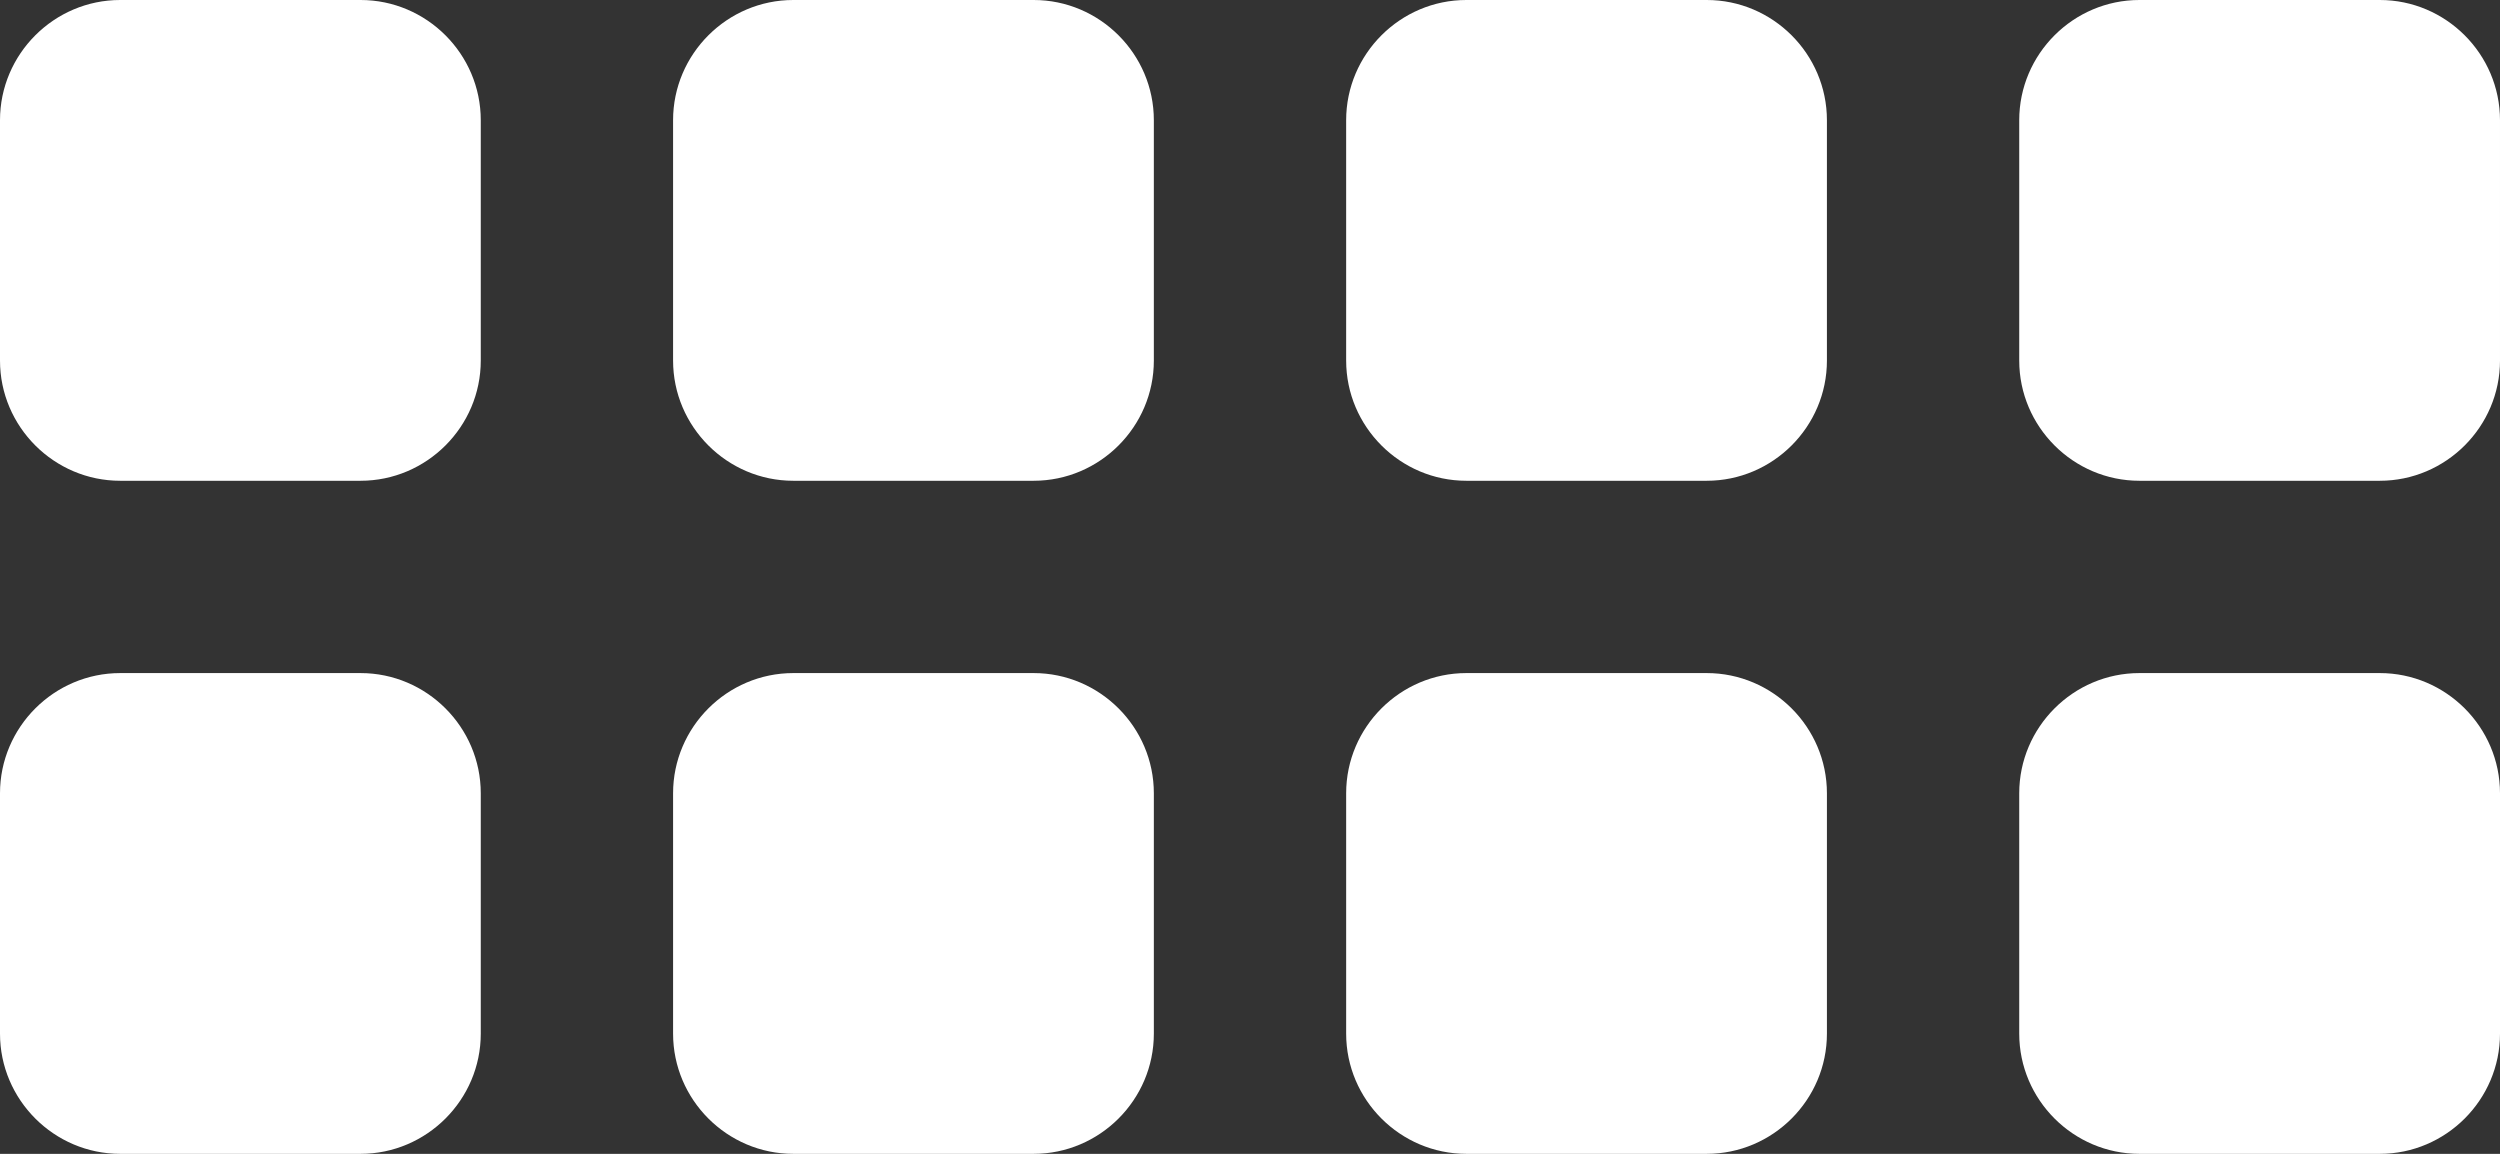
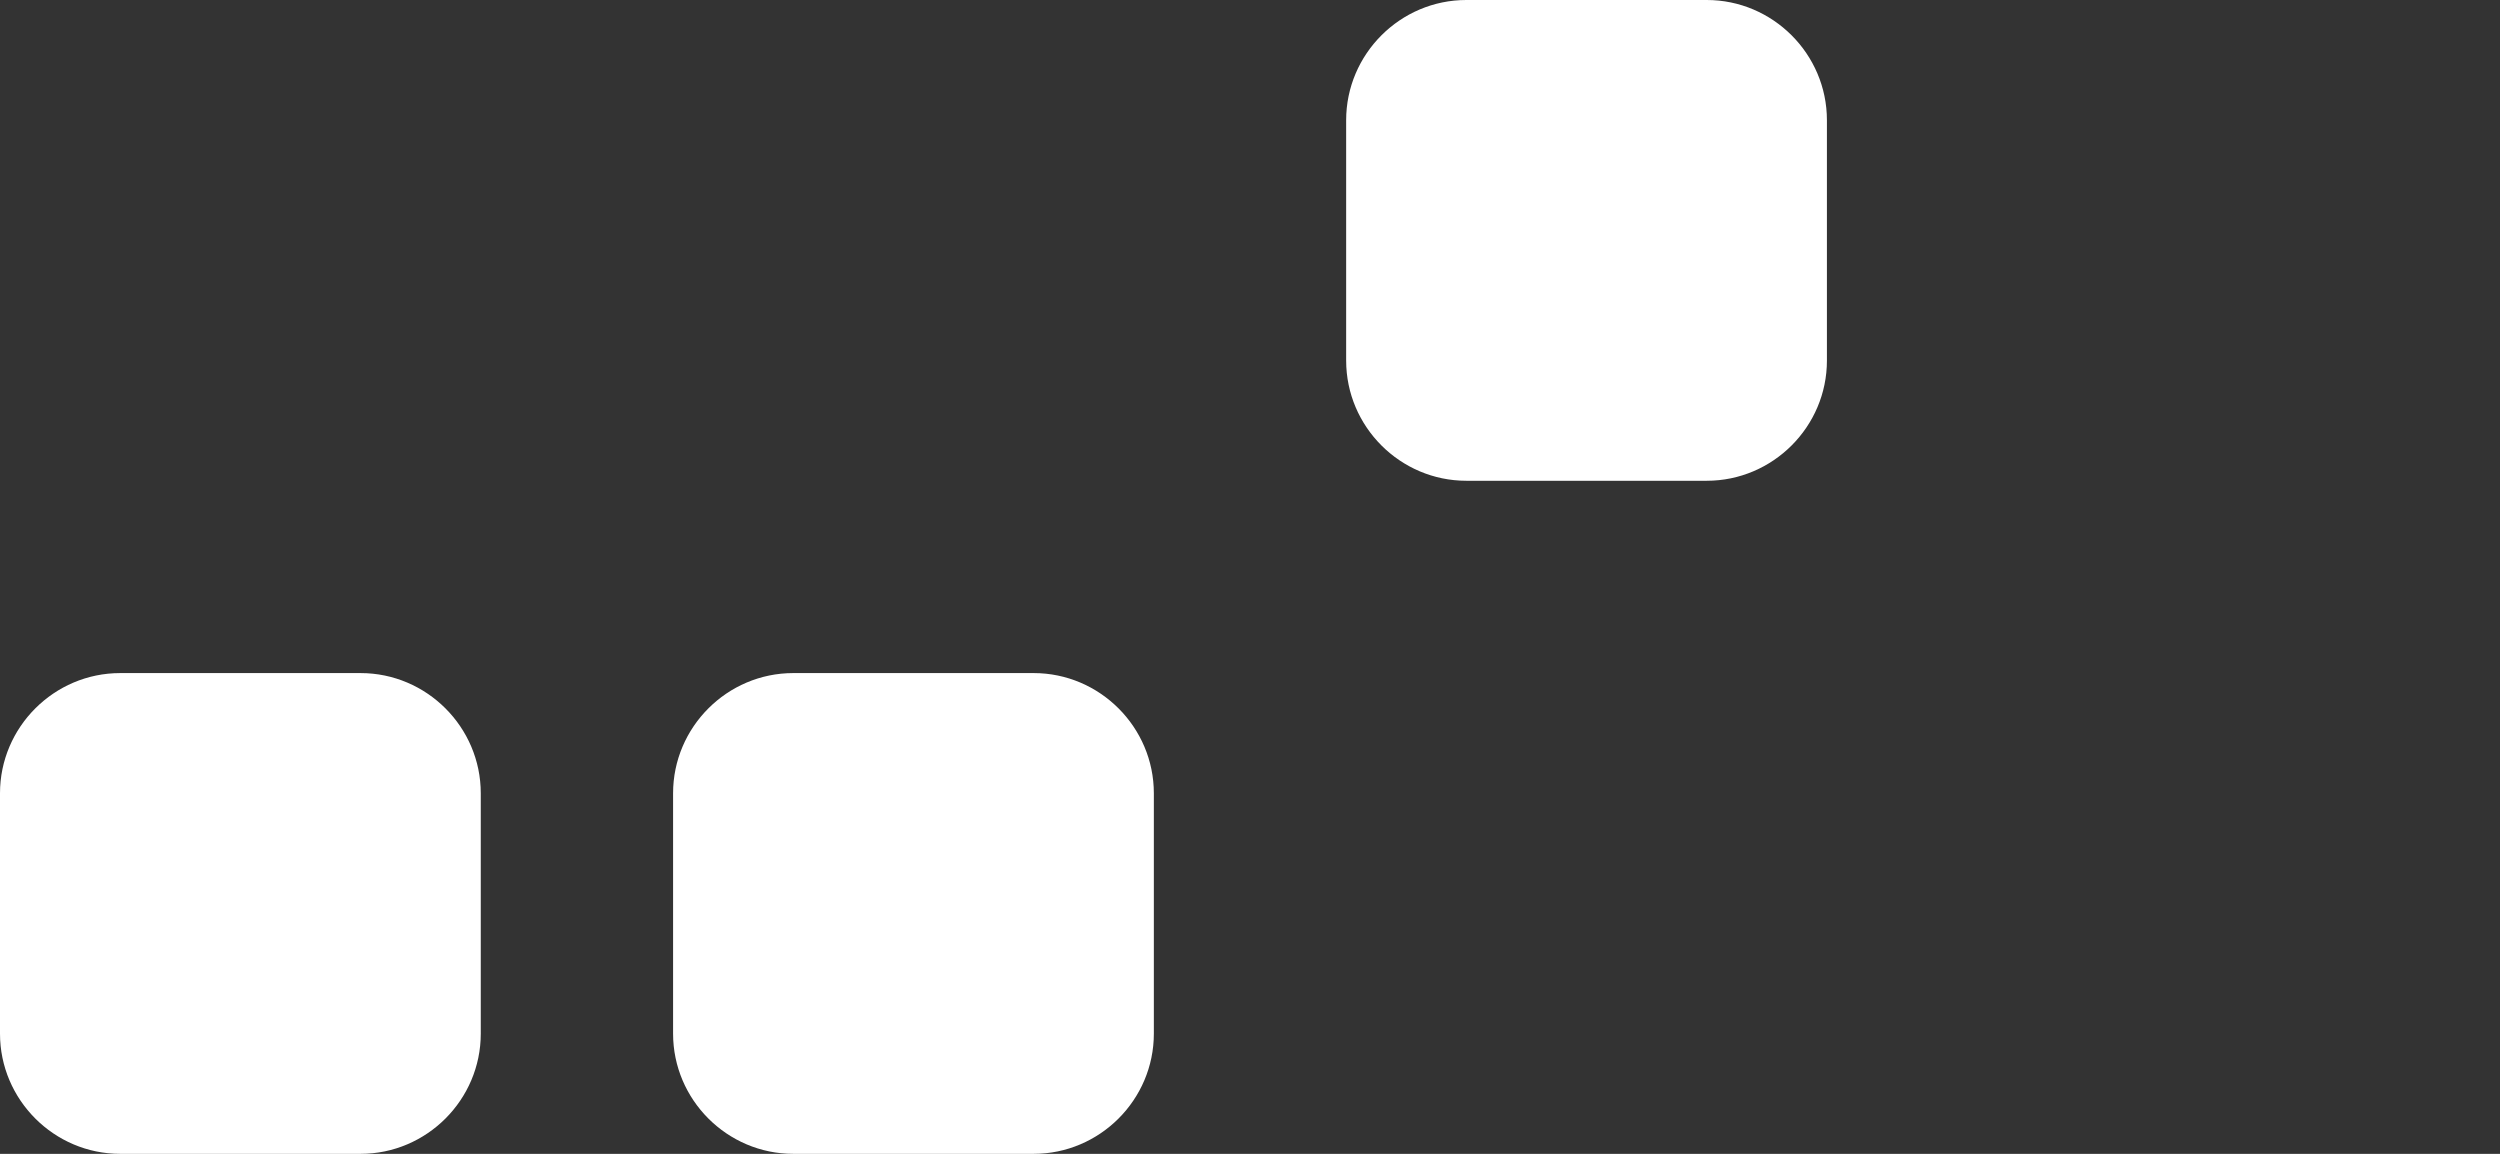
<svg xmlns="http://www.w3.org/2000/svg" version="1.1" id="Layer_1" x="0px" y="0px" width="20.8px" height="9.6px" viewBox="0 0 20.8 9.6" style="enable-background:new 0 0 20.8 9.6;" xml:space="preserve">
  <rect x="0" y="0" width="20.8" height="9.6" fill="#333333" stroke="none" />
  <g>
    <g>
-       <path style="fill:#FFFFFF;" d="M4,3c0,0.55-0.45,1-1,1H1C0.45,4,0,3.55,0,3V1c0-0.55,0.45-1,1-1h2c0.55,0,1,0.45,1,1V3z" />
-     </g>
+       </g>
    <g>
-       <path style="fill:#FFFFFF;" d="M9.6,3c0,0.55-0.45,1-1,1h-2c-0.55,0-1-0.45-1-1V1c0-0.55,0.45-1,1-1h2c0.55,0,1,0.45,1,1V3z" />
-     </g>
+       </g>
    <g>
      <path style="fill:#FFFFFF;" d="M4,8.6c0,0.55-0.45,1-1,1H1c-0.55,0-1-0.45-1-1v-2c0-0.55,0.45-1,1-1h2c0.55,0,1,0.45,1,1V8.6z" />
    </g>
    <g>
      <path style="fill:#FFFFFF;" d="M9.6,8.6c0,0.55-0.45,1-1,1h-2c-0.55,0-1-0.45-1-1v-2c0-0.55,0.45-1,1-1h2c0.55,0,1,0.45,1,1V8.6z" />
    </g>
    <g>
      <path style="fill:#FFFFFF;" d="M15.2,3c0,0.55-0.45,1-1,1h-2c-0.55,0-1-0.45-1-1V1c0-0.55,0.45-1,1-1h2c0.55,0,1,0.45,1,1V3z" />
    </g>
    <g>
-       <path style="fill:#FFFFFF;" d="M15.2,8.6c0,0.55-0.45,1-1,1h-2c-0.55,0-1-0.45-1-1v-2c0-0.55,0.45-1,1-1h2c0.55,0,1,0.45,1,1V8.6z    " />
-     </g>
+       </g>
    <g>
-       <path style="fill:#FFFFFF;" d="M20.8,3c0,0.55-0.45,1-1,1h-2c-0.55,0-1-0.45-1-1V1c0-0.55,0.45-1,1-1h2c0.55,0,1,0.45,1,1V3z" />
-     </g>
+       </g>
    <g>
-       <path style="fill:#FFFFFF;" d="M20.8,8.6c0,0.55-0.45,1-1,1h-2c-0.55,0-1-0.45-1-1v-2c0-0.55,0.45-1,1-1h2c0.55,0,1,0.45,1,1V8.6z    " />
-     </g>
+       </g>
  </g>
</svg>